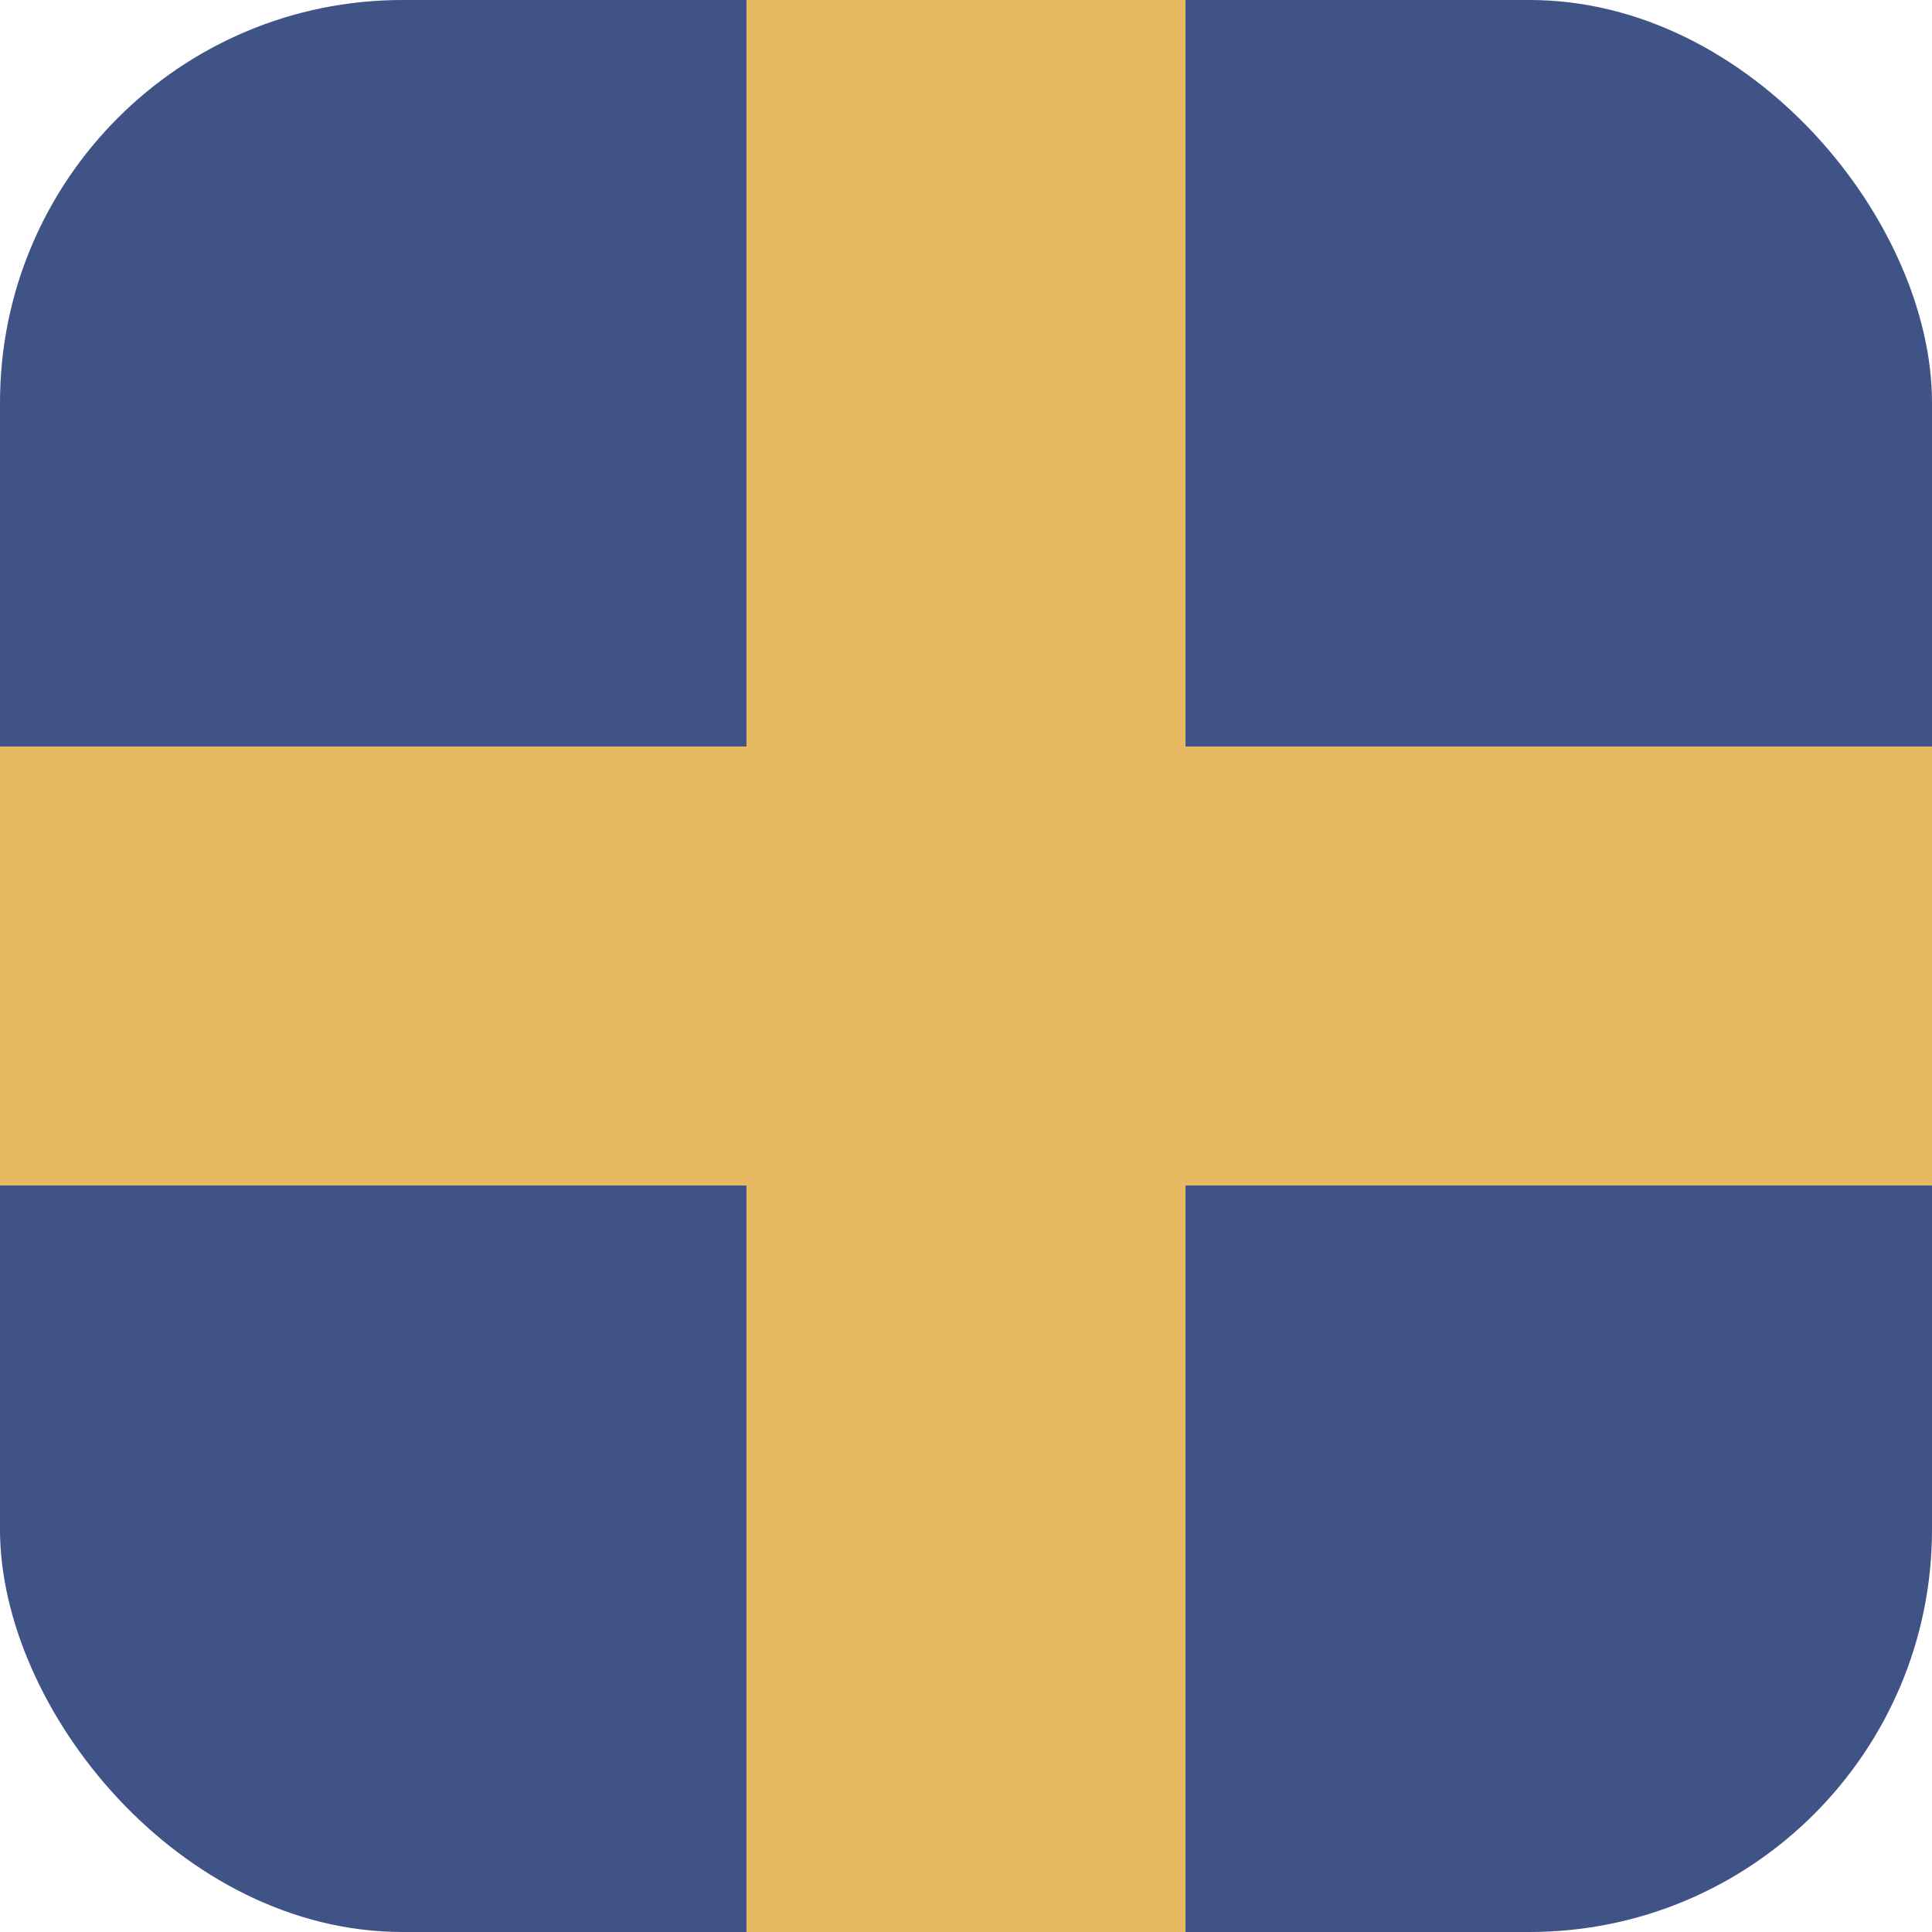
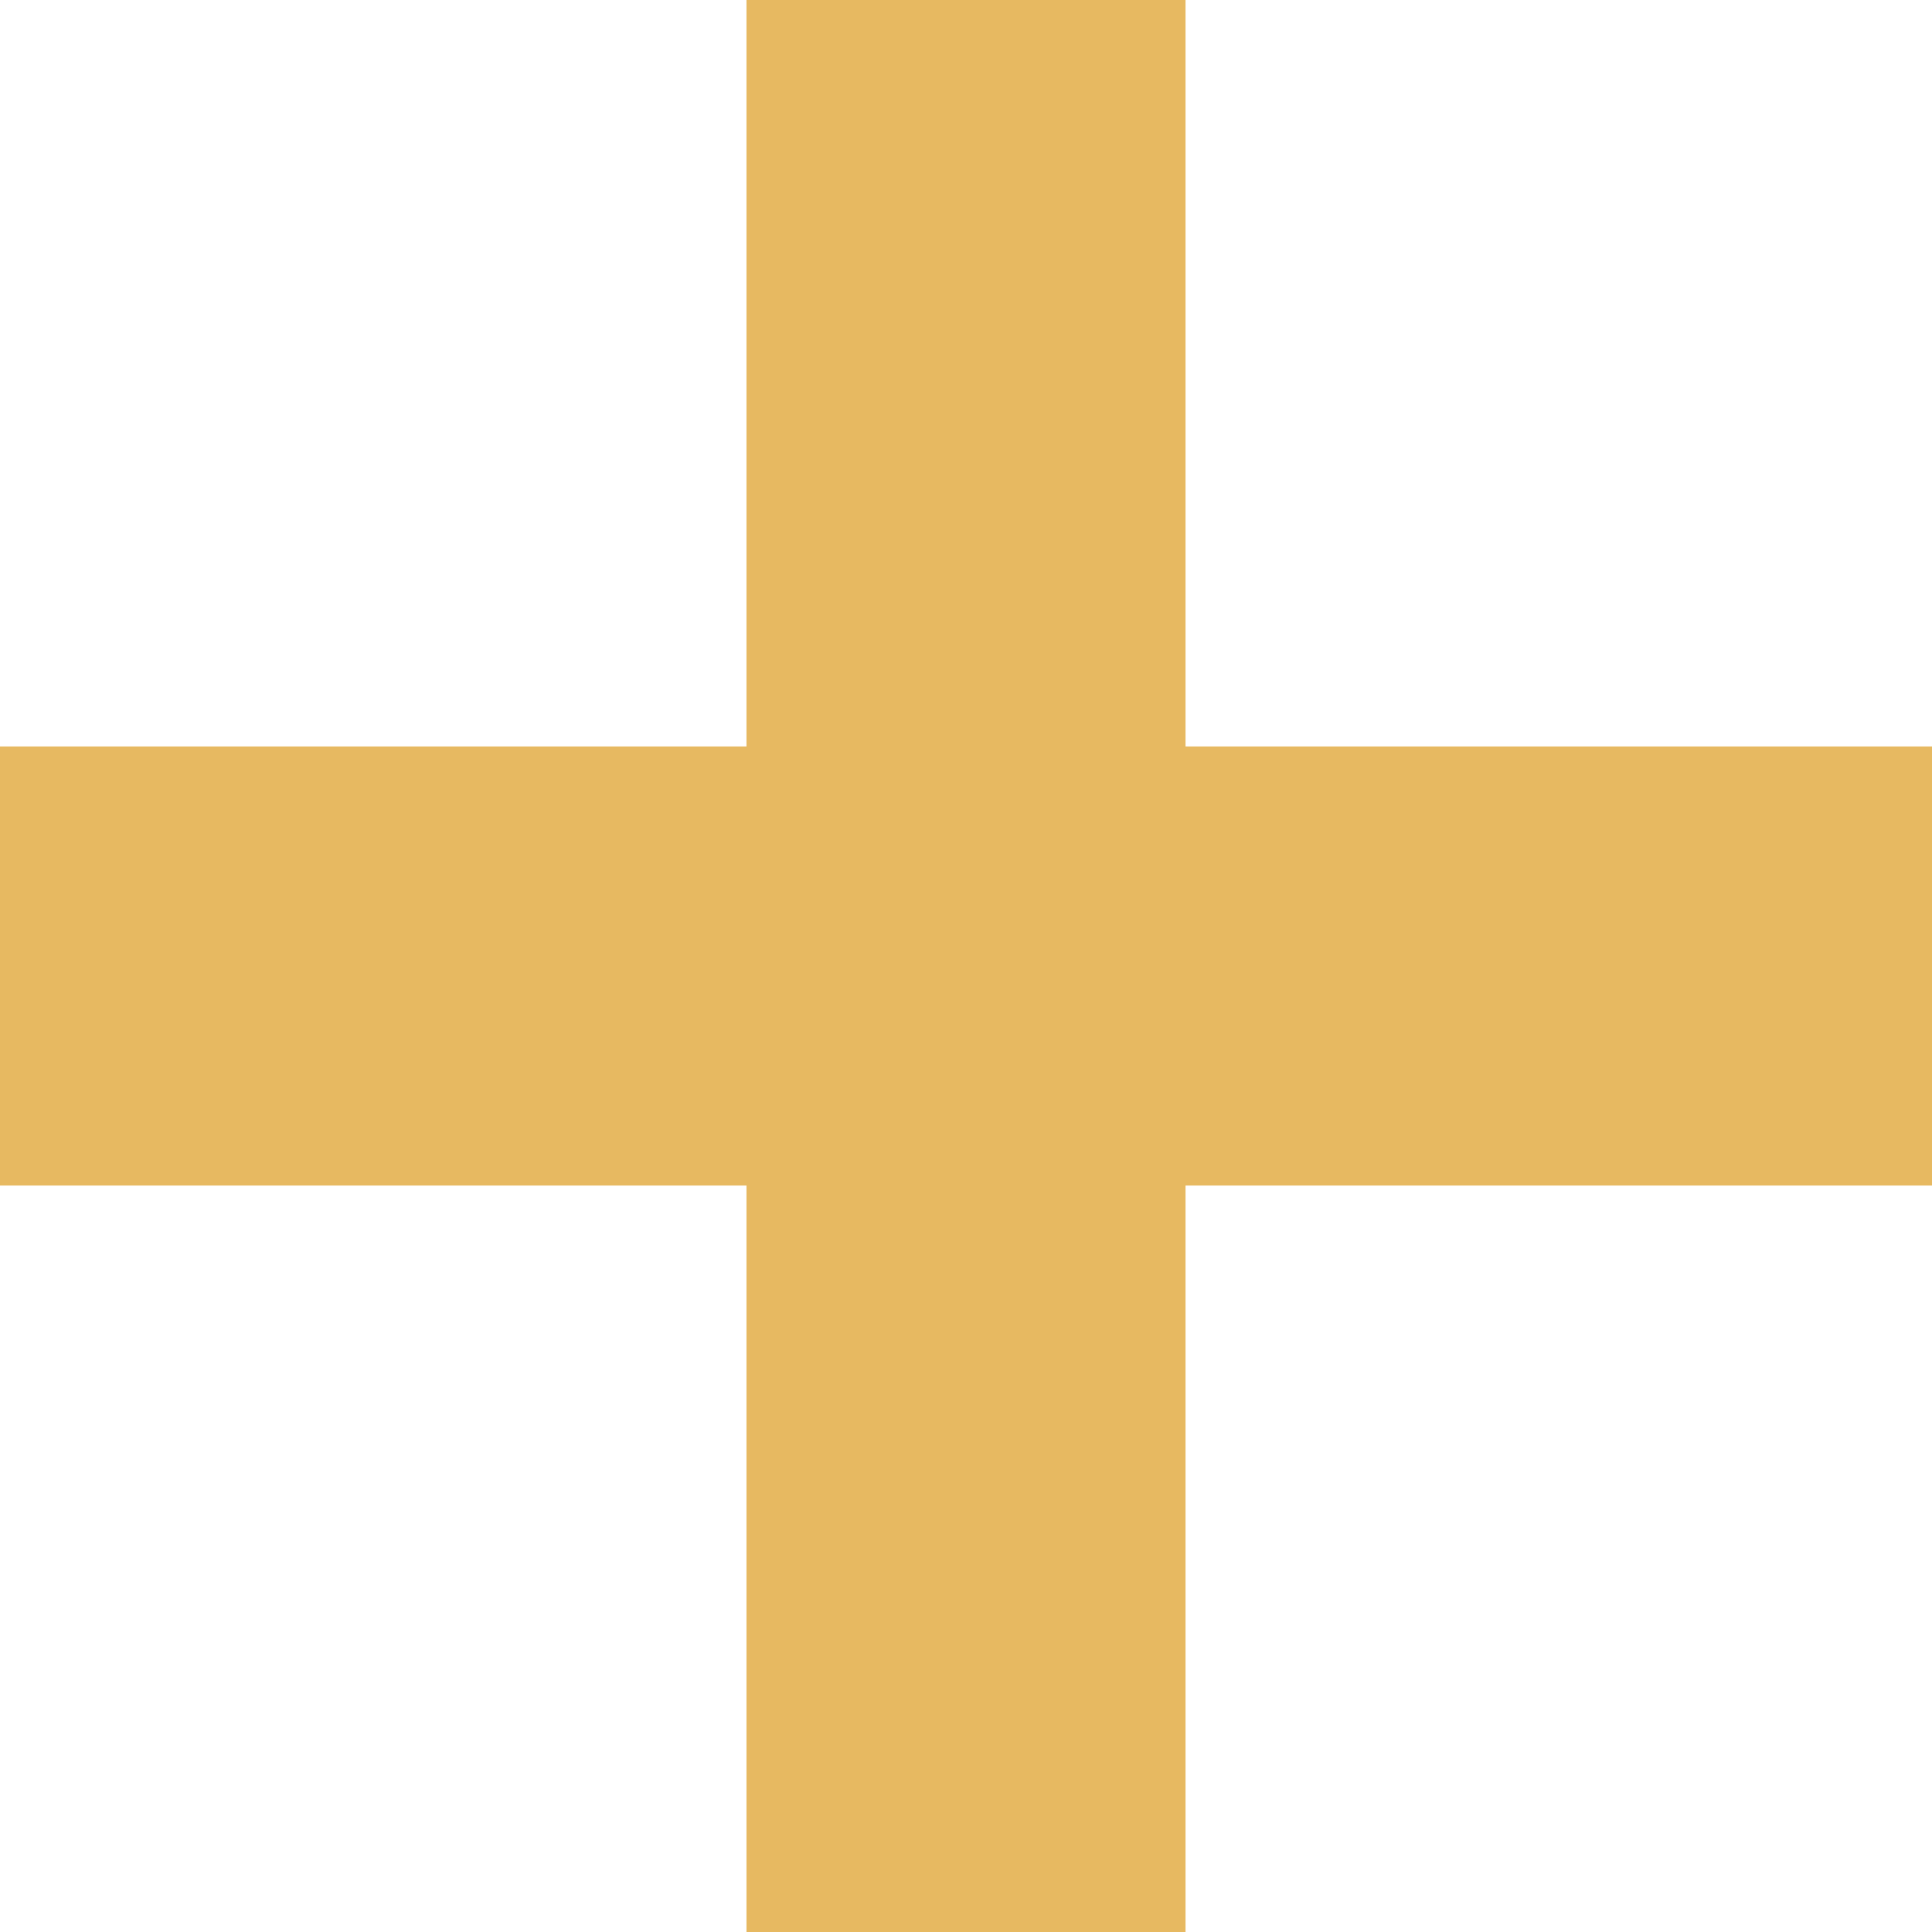
<svg xmlns="http://www.w3.org/2000/svg" width="24" height="24" viewBox="0 0 24 24" fill="none">
-   <rect width="24" height="24" rx="5" fill="#3F5387" />
-   <path fill-rule="evenodd" clip-rule="evenodd" d="M14.727 0H9.273V9.273H0V14.727H9.273V24H14.727V14.727H24V9.273H14.727V0Z" fill="#E7B961" />
+   <path fill-rule="evenodd" clip-rule="evenodd" d="M14.727 0H9.273V9.273H0V14.727H9.273V24H14.727V14.727H24V9.273H14.727V0" fill="#E7B961" />
</svg>